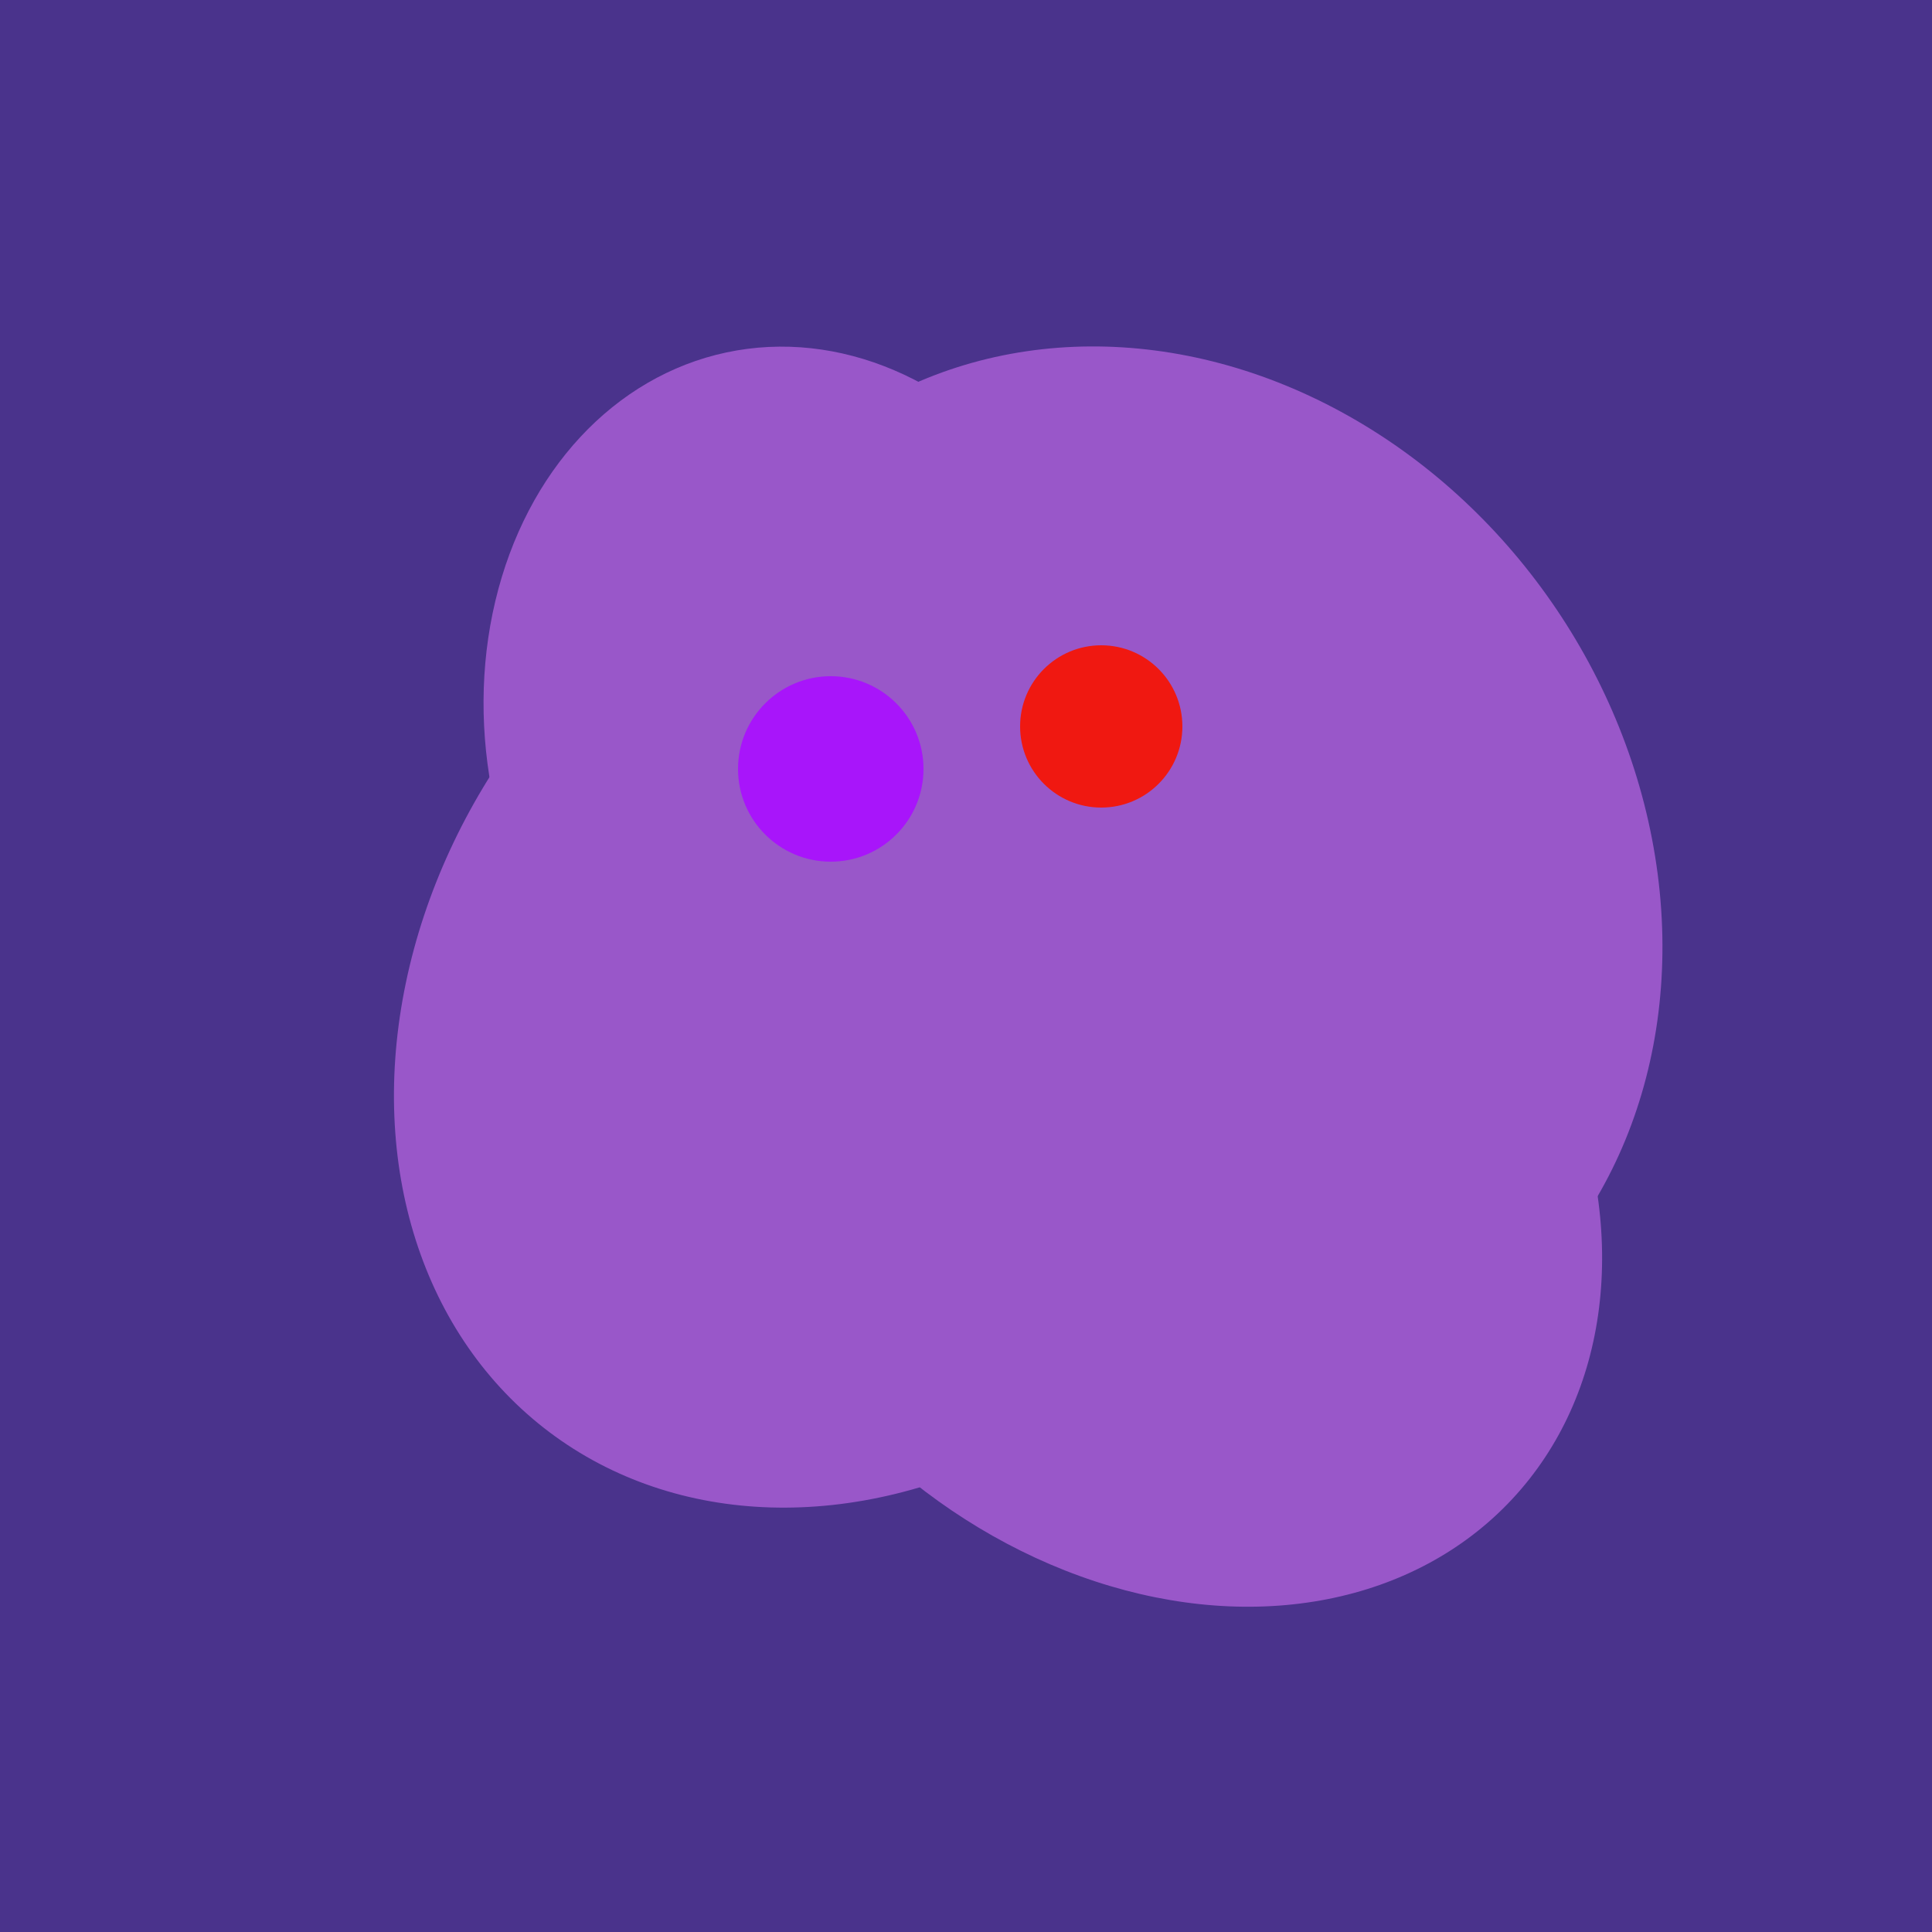
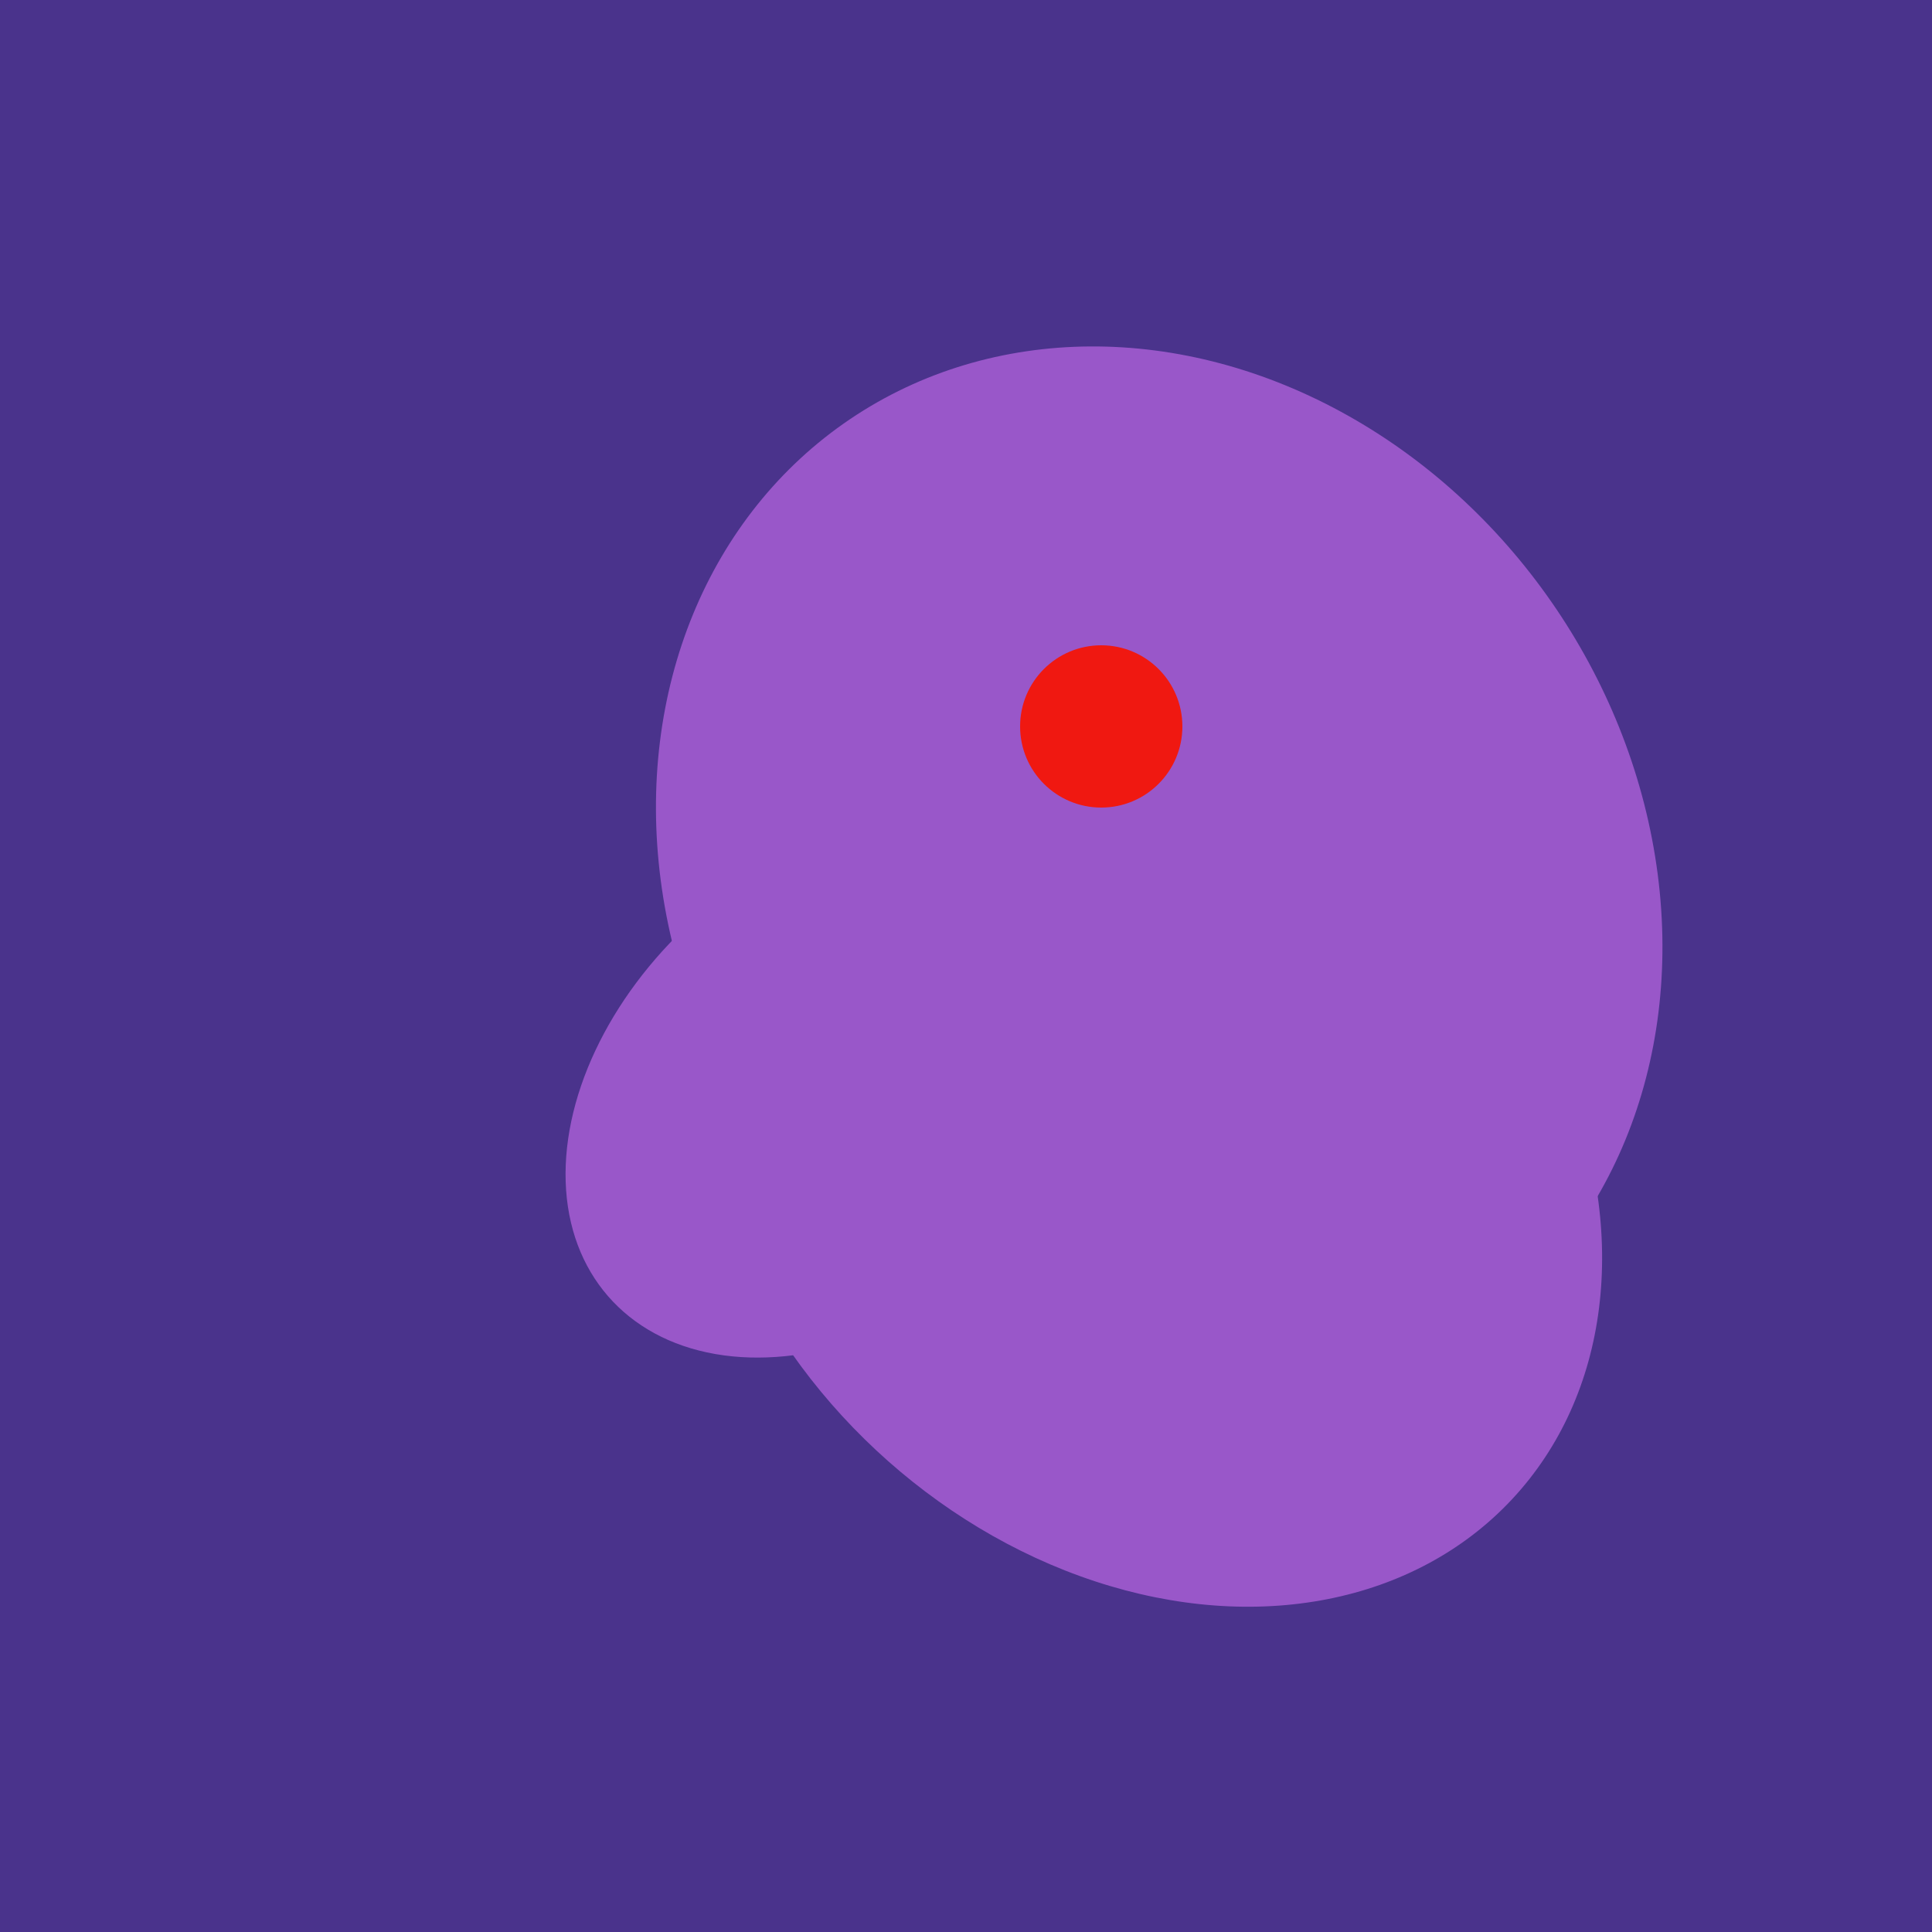
<svg xmlns="http://www.w3.org/2000/svg" width="500" height="500">
  <rect width="500" height="500" fill="#4a338c" />
  <ellipse cx="220" cy="281" rx="59" ry="83" transform="rotate(229, 220, 281)" fill="rgb(153,87,201)" />
  <ellipse cx="297" cy="300" rx="129" ry="103" transform="rotate(223, 297, 300)" fill="rgb(153,87,201)" />
-   <ellipse cx="227" cy="258" rx="141" ry="115" transform="rotate(307, 227, 258)" fill="rgb(153,87,201)" />
-   <ellipse cx="209" cy="190" rx="101" ry="83" transform="rotate(258, 209, 190)" fill="rgb(153,87,201)" />
  <ellipse cx="300" cy="227" rx="143" ry="124" transform="rotate(236, 300, 227)" fill="rgb(153,87,201)" />
  <ellipse cx="309" cy="266" rx="113" ry="109" transform="rotate(49, 309, 266)" fill="rgb(153,87,201)" />
-   <circle cx="215" cy="199" r="24" fill="rgb(168,21,250)" />
  <circle cx="285" cy="188" r="21" fill="rgb(240,24,17)" />
</svg>